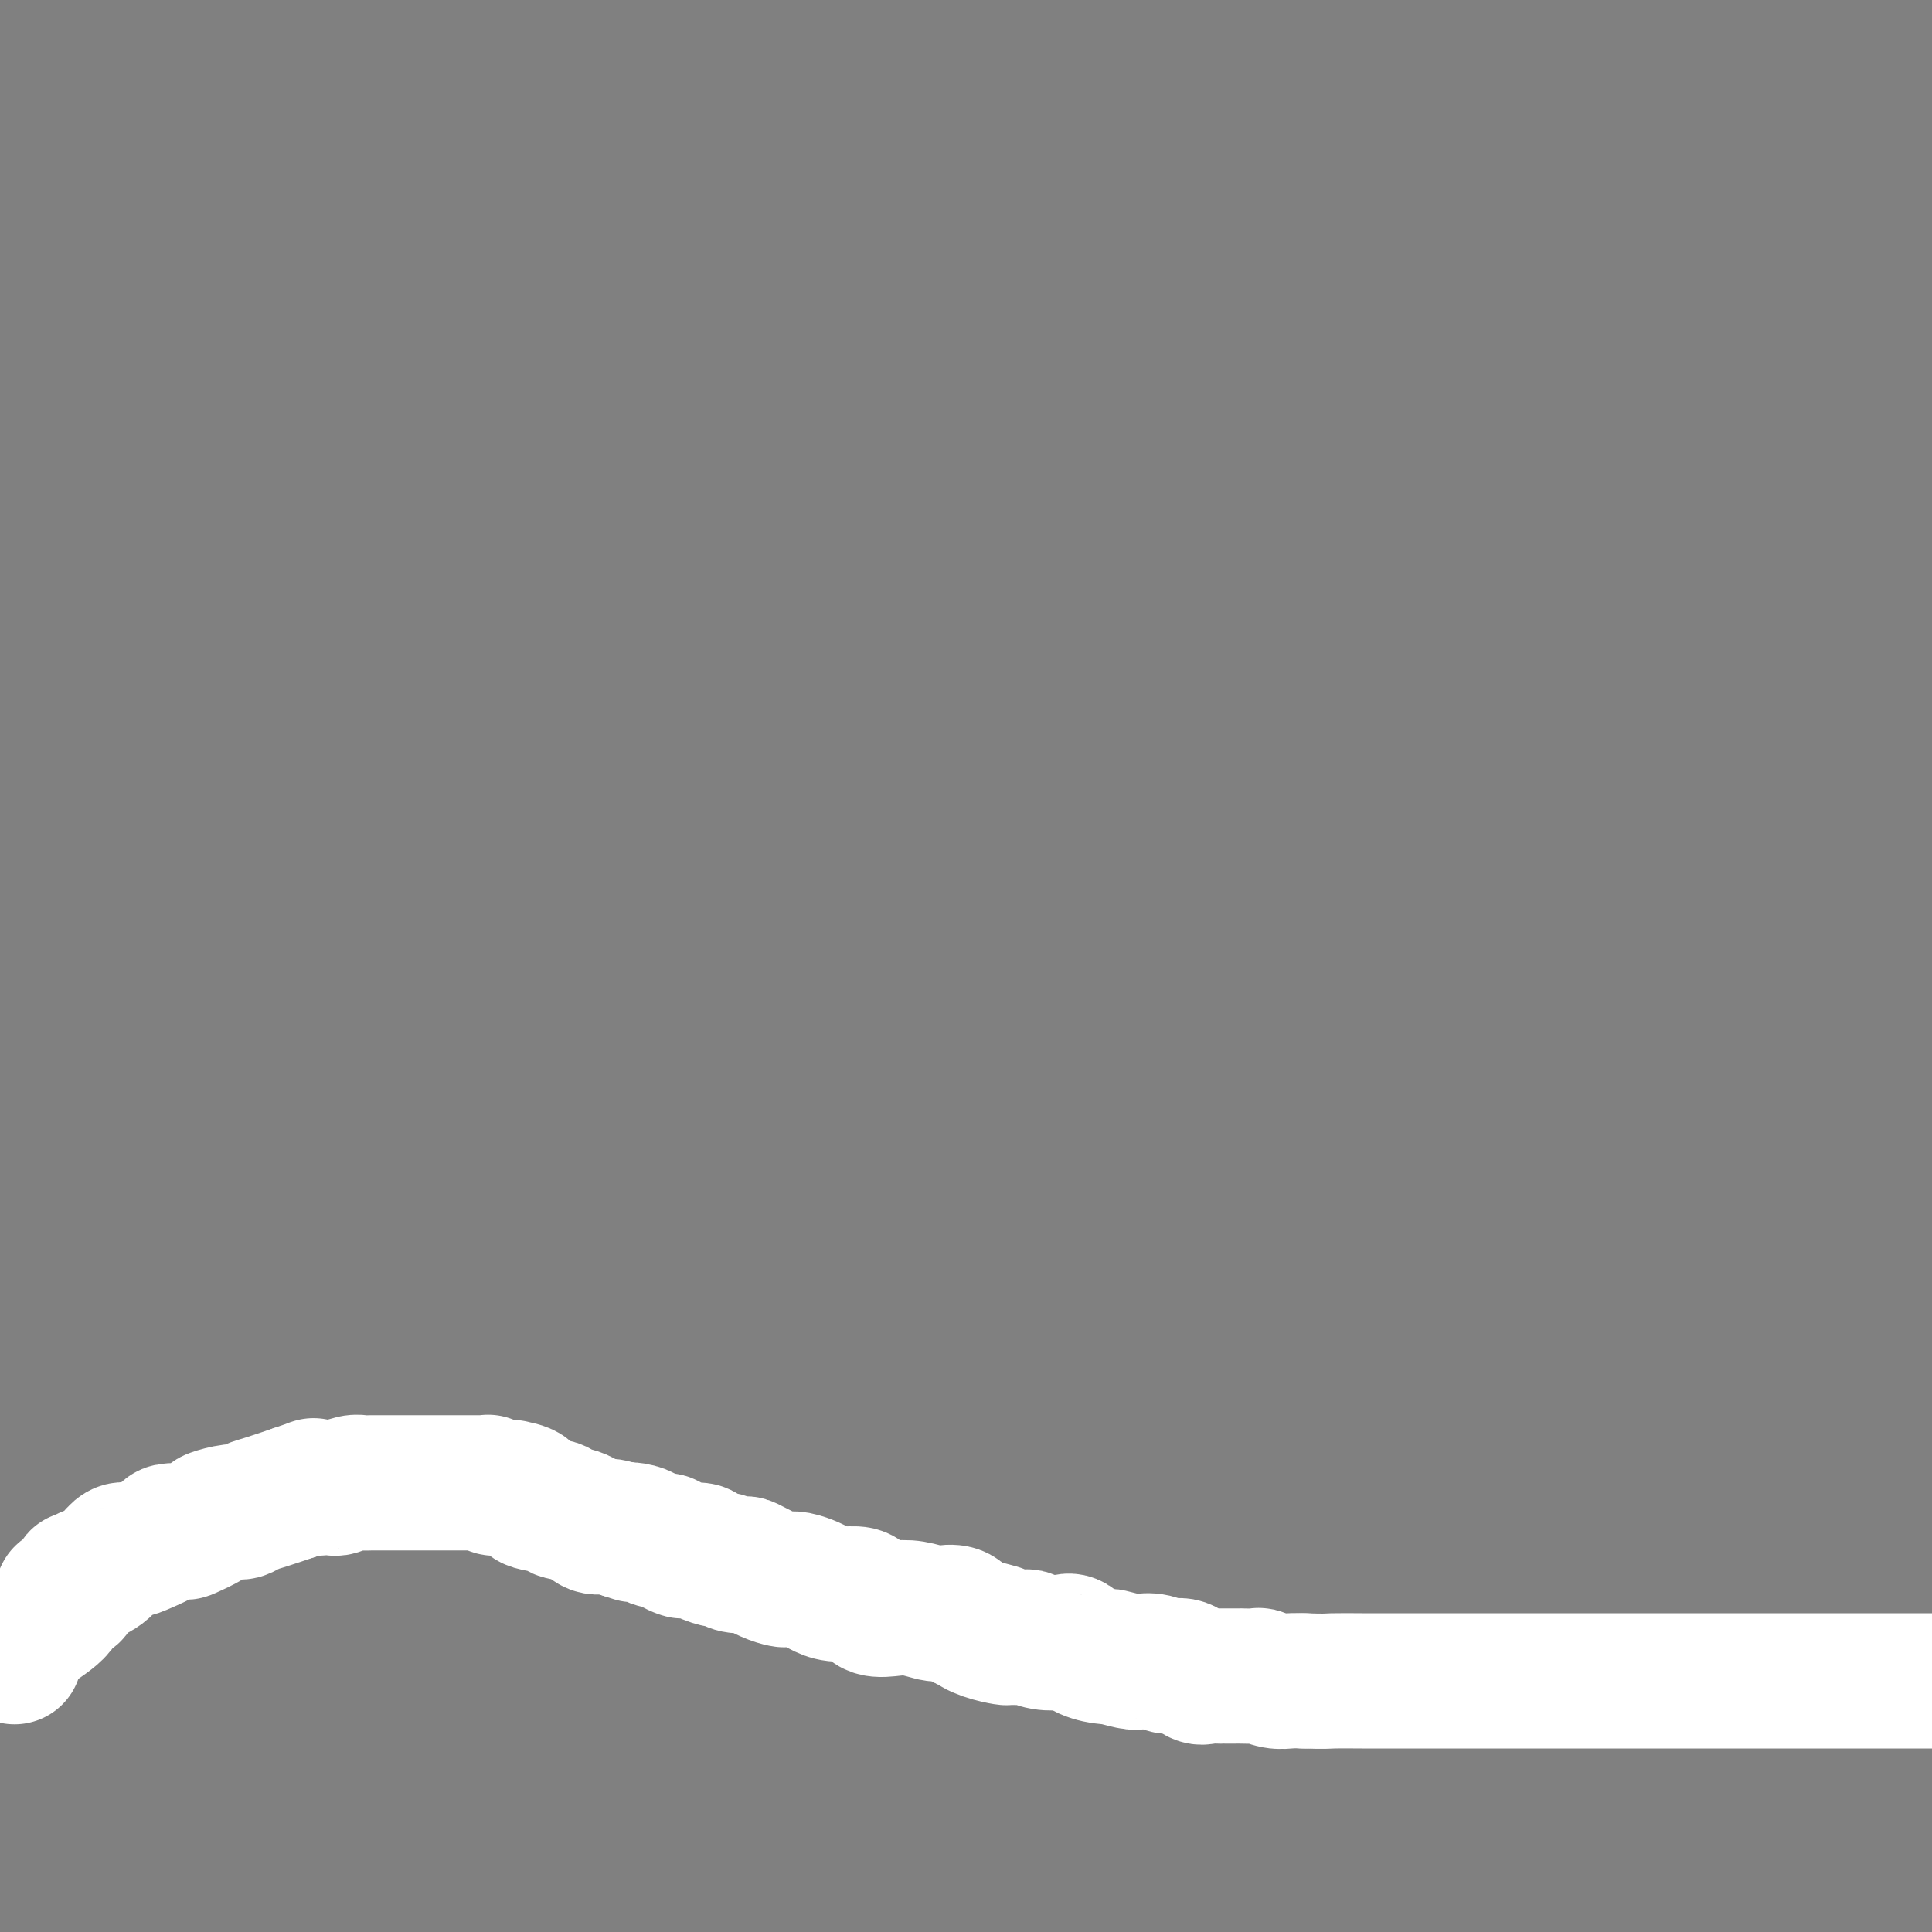
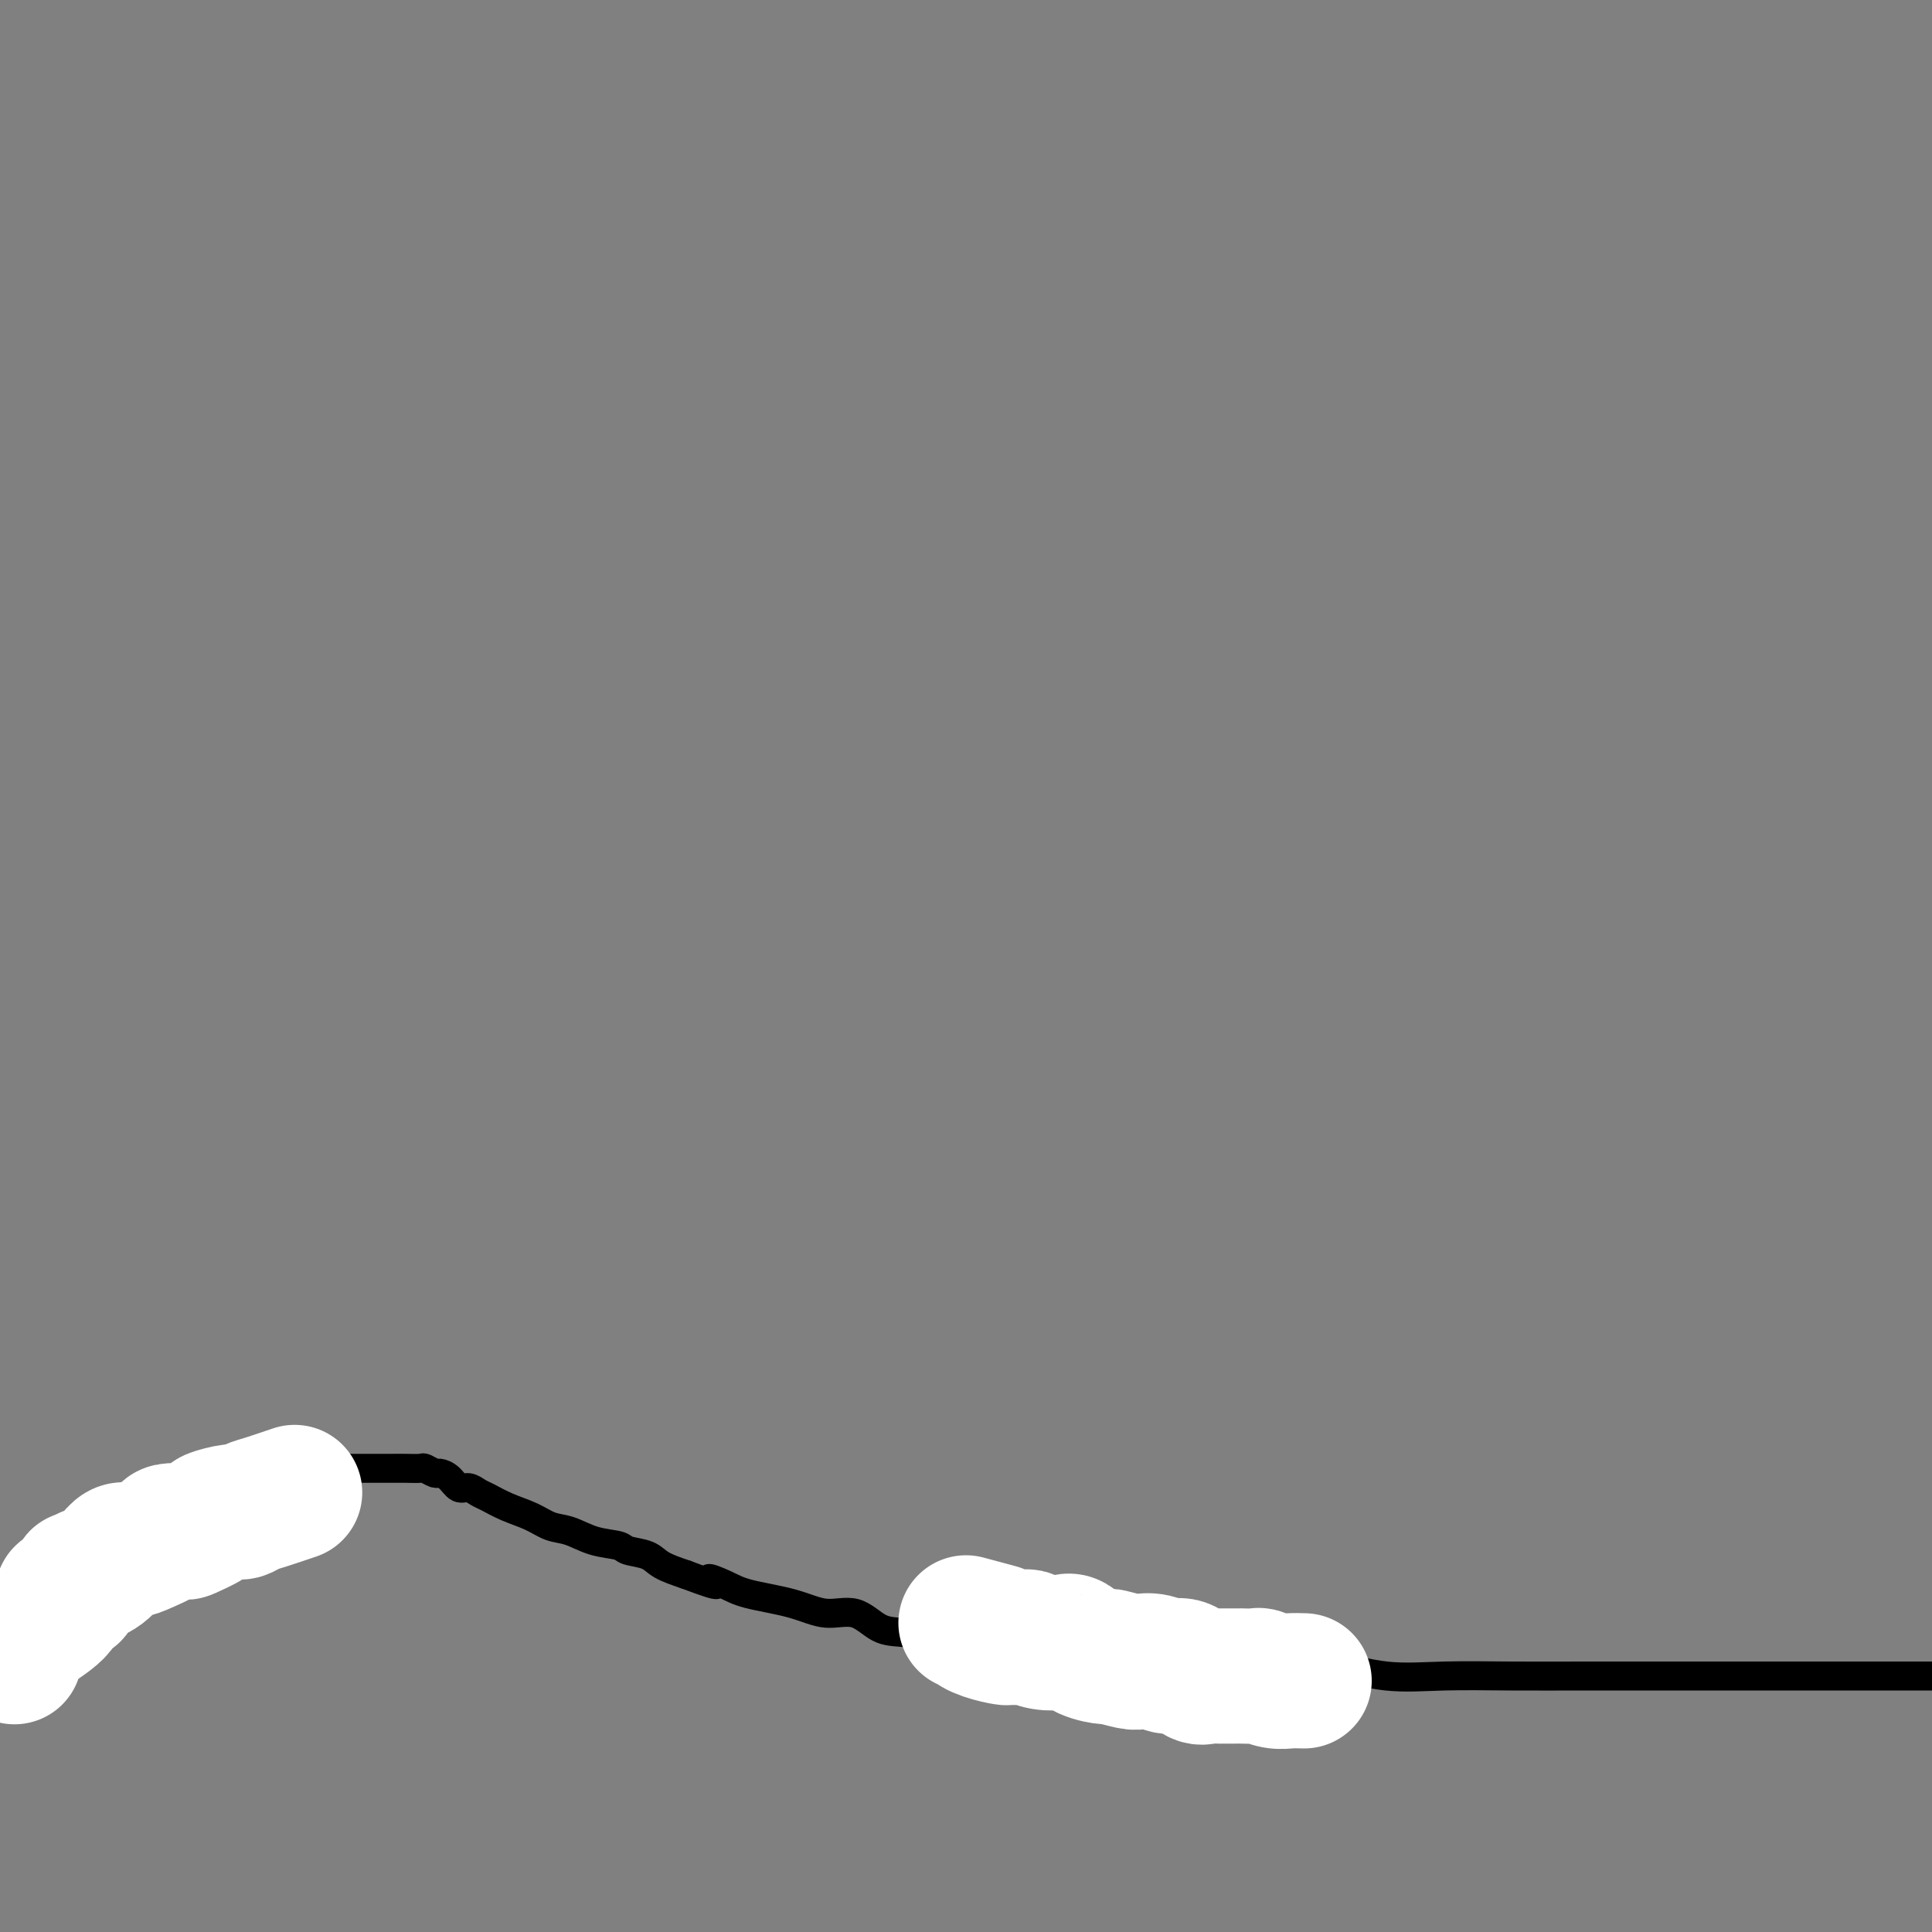
<svg xmlns="http://www.w3.org/2000/svg" viewBox="0 0 400 400" version="1.1">
  <rect x="0" y="0" width="400" height="400" fill="#808080" stroke="none" />
  <g fill="none" stroke="#000000" stroke-width="6" stroke-linecap="round" stroke-linejoin="round">
    <path d="M3,342c-0.006,-0.880 -0.012,-1.759 0,-2c0.012,-0.241 0.040,0.157 0,0c-0.040,-0.157 -0.150,-0.868 0,-1c0.150,-0.132 0.560,0.317 1,0c0.440,-0.317 0.911,-1.398 1,-2c0.089,-0.602 -0.203,-0.725 0,-1c0.203,-0.275 0.902,-0.703 1,-1c0.098,-0.297 -0.406,-0.463 0,-1c0.406,-0.537 1.722,-1.443 2,-2c0.278,-0.557 -0.482,-0.763 0,-1c0.482,-0.237 2.206,-0.505 3,-1c0.794,-0.495 0.659,-1.217 1,-2c0.341,-0.783 1.160,-1.628 2,-2c0.840,-0.372 1.702,-0.272 3,-1c1.298,-0.728 3.032,-2.282 4,-3c0.968,-0.718 1.169,-0.598 2,-1c0.831,-0.402 2.292,-1.325 3,-2c0.708,-0.675 0.664,-1.100 2,-2c1.336,-0.900 4.052,-2.273 6,-3c1.948,-0.727 3.130,-0.808 4,-1c0.870,-0.192 1.430,-0.496 2,-1c0.570,-0.504 1.152,-1.210 2,-2c0.848,-0.790 1.963,-1.664 3,-2c1.037,-0.336 1.997,-0.132 3,0c1.003,0.132 2.049,0.193 3,0c0.951,-0.193 1.807,-0.639 3,-1c1.193,-0.361 2.723,-0.635 3,-1c0.277,-0.365 -0.699,-0.819 0,-1c0.699,-0.181 3.073,-0.087 4,0c0.927,0.087 0.408,0.168 1,0c0.592,-0.168 2.296,-0.584 4,-1" />
    <path d="M66,304c3.379,-0.619 1.325,-0.166 1,0c-0.325,0.166 1.079,0.044 2,0c0.921,-0.044 1.360,-0.012 2,0c0.640,0.012 1.480,0.003 2,0c0.520,-0.003 0.720,-0.001 1,0c0.280,0.001 0.639,0.000 1,0c0.361,-0.000 0.725,-0.000 1,0c0.275,0.000 0.460,-0.000 1,0c0.540,0.000 1.434,0.000 2,0c0.566,-0.000 0.805,-0.001 1,0c0.195,0.001 0.346,0.004 1,0c0.654,-0.004 1.809,-0.016 3,0c1.191,0.016 2.416,0.058 3,0c0.584,-0.058 0.527,-0.218 1,0c0.473,0.218 1.478,0.814 2,1c0.522,0.186 0.563,-0.038 1,0c0.437,0.038 1.270,0.338 2,1c0.730,0.662 1.355,1.686 2,2c0.645,0.314 1.309,-0.082 2,0c0.691,0.082 1.409,0.642 2,1c0.591,0.358 1.056,0.515 2,1c0.944,0.485 2.368,1.300 4,2c1.632,0.700 3.470,1.287 5,2c1.530,0.713 2.750,1.553 4,2c1.250,0.447 2.530,0.500 4,1c1.470,0.500 3.130,1.446 5,2c1.870,0.554 3.951,0.715 5,1c1.049,0.285 1.065,0.695 2,1c0.935,0.305 2.790,0.505 4,1c1.210,0.495 1.774,1.284 3,2c1.226,0.716 3.113,1.358 5,2" />
    <path d="M142,326c9.508,3.596 5.777,1.585 5,1c-0.777,-0.585 1.400,0.257 3,1c1.600,0.743 2.622,1.386 5,2c2.378,0.614 6.112,1.197 9,2c2.888,0.803 4.932,1.825 7,2c2.068,0.175 4.162,-0.499 6,0c1.838,0.499 3.421,2.169 5,3c1.579,0.831 3.154,0.822 5,1c1.846,0.178 3.965,0.541 6,1c2.035,0.459 3.987,1.012 6,1c2.013,-0.012 4.085,-0.589 6,0c1.915,0.589 3.671,2.344 6,3c2.329,0.656 5.231,0.214 8,0c2.769,-0.214 5.403,-0.200 7,0c1.597,0.200 2.155,0.588 5,1c2.845,0.412 7.978,0.850 12,1c4.022,0.150 6.933,0.012 10,0c3.067,-0.012 6.291,0.102 10,0c3.709,-0.102 7.904,-0.420 12,0c4.096,0.420 8.094,1.577 12,2c3.906,0.423 7.720,0.113 12,0c4.280,-0.113 9.024,-0.030 14,0c4.976,0.030 10.182,0.008 15,0c4.818,-0.008 9.247,-0.002 14,0c4.753,0.002 9.831,0.001 15,0c5.169,-0.001 10.430,-0.000 15,0c4.570,0.000 8.449,0.000 14,0c5.551,-0.000 12.776,-0.000 20,0" />
  </g>
  <g fill="none" stroke="#FFFFFF" stroke-width="28" stroke-linecap="round" stroke-linejoin="round">
    <path d="M3,343c0.055,-0.217 0.110,-0.434 0,-1c-0.110,-0.566 -0.385,-1.481 0,-2c0.385,-0.519 1.430,-0.644 2,-1c0.570,-0.356 0.663,-0.944 2,-2c1.337,-1.056 3.916,-2.579 5,-4c1.084,-1.421 0.672,-2.738 1,-3c0.328,-0.262 1.397,0.533 2,0c0.603,-0.533 0.742,-2.394 1,-3c0.258,-0.606 0.635,0.042 1,0c0.365,-0.042 0.717,-0.775 1,-1c0.283,-0.225 0.498,0.060 1,0c0.502,-0.060 1.291,-0.463 2,-1c0.709,-0.537 1.340,-1.208 2,-2c0.660,-0.792 1.351,-1.704 2,-2c0.649,-0.296 1.257,0.025 2,0c0.743,-0.025 1.621,-0.397 3,-1c1.379,-0.603 3.260,-1.436 4,-2c0.740,-0.564 0.338,-0.858 1,-1c0.662,-0.142 2.387,-0.133 3,0c0.613,0.133 0.114,0.390 1,0c0.886,-0.390 3.157,-1.428 4,-2c0.843,-0.572 0.257,-0.677 1,-1c0.743,-0.323 2.815,-0.863 4,-1c1.185,-0.137 1.483,0.128 2,0c0.517,-0.128 1.255,-0.650 2,-1c0.745,-0.350 1.499,-0.529 3,-1c1.501,-0.471 3.751,-1.236 6,-2" />
-     <path d="M61,309c6.098,-2.084 3.342,-1.294 3,-1c-0.342,0.294 1.729,0.093 3,0c1.271,-0.093 1.743,-0.077 2,0c0.257,0.077 0.299,0.217 1,0c0.701,-0.217 2.062,-0.790 3,-1c0.938,-0.210 1.453,-0.056 2,0c0.547,0.056 1.128,0.015 2,0c0.872,-0.015 2.037,-0.004 3,0c0.963,0.004 1.725,0.001 3,0c1.275,-0.001 3.064,-0.000 4,0c0.936,0.000 1.019,0.000 2,0c0.981,-0.000 2.861,-0.000 4,0c1.139,0.000 1.539,0.000 2,0c0.461,-0.000 0.984,-0.001 2,0c1.016,0.001 2.524,0.004 3,0c0.476,-0.004 -0.079,-0.015 0,0c0.079,0.015 0.793,0.057 1,0c0.207,-0.057 -0.094,-0.211 0,0c0.094,0.211 0.582,0.788 1,1c0.418,0.212 0.765,0.059 1,0c0.235,-0.059 0.359,-0.023 1,0c0.641,0.023 1.798,0.033 2,0c0.202,-0.033 -0.552,-0.111 0,0c0.552,0.111 2.409,0.410 3,1c0.591,0.590 -0.085,1.472 1,2c1.085,0.528 3.932,0.701 5,1c1.068,0.299 0.358,0.724 1,1c0.642,0.276 2.636,0.404 4,1c1.364,0.596 2.098,1.660 3,2c0.902,0.340 1.972,-0.046 3,0c1.028,0.046 2.014,0.523 3,1" />
-     <path d="M129,317c4.617,1.559 1.661,0.455 1,0c-0.661,-0.455 0.973,-0.263 2,0c1.027,0.263 1.445,0.596 2,1c0.555,0.404 1.246,0.879 2,1c0.754,0.121 1.572,-0.112 2,0c0.428,0.112 0.466,0.569 1,1c0.534,0.431 1.565,0.838 2,1c0.435,0.162 0.273,0.081 1,0c0.727,-0.081 2.344,-0.162 3,0c0.656,0.162 0.351,0.566 1,1c0.649,0.434 2.251,0.899 3,1c0.749,0.101 0.644,-0.163 1,0c0.356,0.163 1.174,0.751 2,1c0.826,0.249 1.660,0.158 2,0c0.340,-0.158 0.187,-0.383 1,0c0.813,0.383 2.592,1.374 4,2c1.408,0.626 2.446,0.889 3,1c0.554,0.111 0.626,0.072 1,0c0.374,-0.072 1.052,-0.178 2,0c0.948,0.178 2.166,0.638 3,1c0.834,0.362 1.286,0.626 2,1c0.714,0.374 1.692,0.857 3,1c1.308,0.143 2.947,-0.054 4,0c1.053,0.054 1.522,0.358 2,1c0.478,0.642 0.967,1.622 2,2c1.033,0.378 2.612,0.152 4,0c1.388,-0.152 2.585,-0.231 4,0c1.415,0.231 3.049,0.773 4,1c0.951,0.227 1.217,0.138 2,0c0.783,-0.138 2.081,-0.325 3,0c0.919,0.325 1.460,1.163 2,2" />
    <path d="M200,336c11.667,3.121 5.333,1.425 3,1c-2.333,-0.425 -0.666,0.421 1,1c1.666,0.579 3.330,0.891 4,1c0.670,0.109 0.347,0.016 1,0c0.653,-0.016 2.282,0.047 3,0c0.718,-0.047 0.525,-0.202 1,0c0.475,0.202 1.617,0.762 3,1c1.383,0.238 3.008,0.154 4,0c0.992,-0.154 1.351,-0.377 2,0c0.649,0.377 1.587,1.355 3,2c1.413,0.645 3.302,0.956 4,1c0.698,0.044 0.206,-0.180 1,0c0.794,0.180 2.873,0.764 4,1c1.127,0.236 1.303,0.123 2,0c0.697,-0.123 1.916,-0.257 3,0c1.084,0.257 2.035,0.906 3,1c0.965,0.094 1.946,-0.367 3,0c1.054,0.367 2.183,1.562 3,2c0.817,0.438 1.324,0.117 2,0c0.676,-0.117 1.523,-0.031 2,0c0.477,0.031 0.584,0.009 1,0c0.416,-0.009 1.143,-0.003 2,0c0.857,0.003 1.846,0.005 2,0c0.154,-0.005 -0.528,-0.015 0,0c0.528,0.015 2.266,0.057 3,0c0.734,-0.057 0.465,-0.211 1,0c0.535,0.211 1.875,0.788 3,1c1.125,0.212 2.036,0.061 3,0c0.964,-0.061 1.982,-0.030 3,0" />
-     <path d="M270,348c4.483,0.155 4.691,0.041 6,0c1.309,-0.041 3.719,-0.011 6,0c2.281,0.011 4.434,0.003 6,0c1.566,-0.003 2.547,-0.001 4,0c1.453,0.001 3.378,0.000 5,0c1.622,-0.000 2.940,-0.000 4,0c1.060,0.000 1.861,0.000 3,0c1.139,-0.000 2.615,-0.000 4,0c1.385,0.000 2.678,0.000 4,0c1.322,-0.000 2.673,-0.000 4,0c1.327,0.000 2.629,0.000 4,0c1.371,-0.000 2.810,-0.000 5,0c2.190,0.000 5.129,0.000 7,0c1.871,-0.000 2.673,-0.000 5,0c2.327,0.000 6.177,0.000 8,0c1.823,-0.000 1.617,-0.000 3,0c1.383,0.000 4.354,0.000 6,0c1.646,-0.000 1.967,-0.000 3,0c1.033,0.000 2.777,0.000 4,0c1.223,-0.000 1.926,-0.000 3,0c1.074,0.000 2.521,0.000 4,0c1.479,-0.000 2.992,0.000 4,0c1.008,0.000 1.511,0.000 3,0c1.489,0.000 3.962,0.000 6,0c2.038,0.000 3.640,0.000 5,0c1.360,0.000 2.478,0.000 4,0c1.522,0.000 3.448,0.000 5,0c1.552,0.000 2.729,0.000 4,0c1.271,0.000 2.635,0.000 4,0" />
  </g>
</svg>